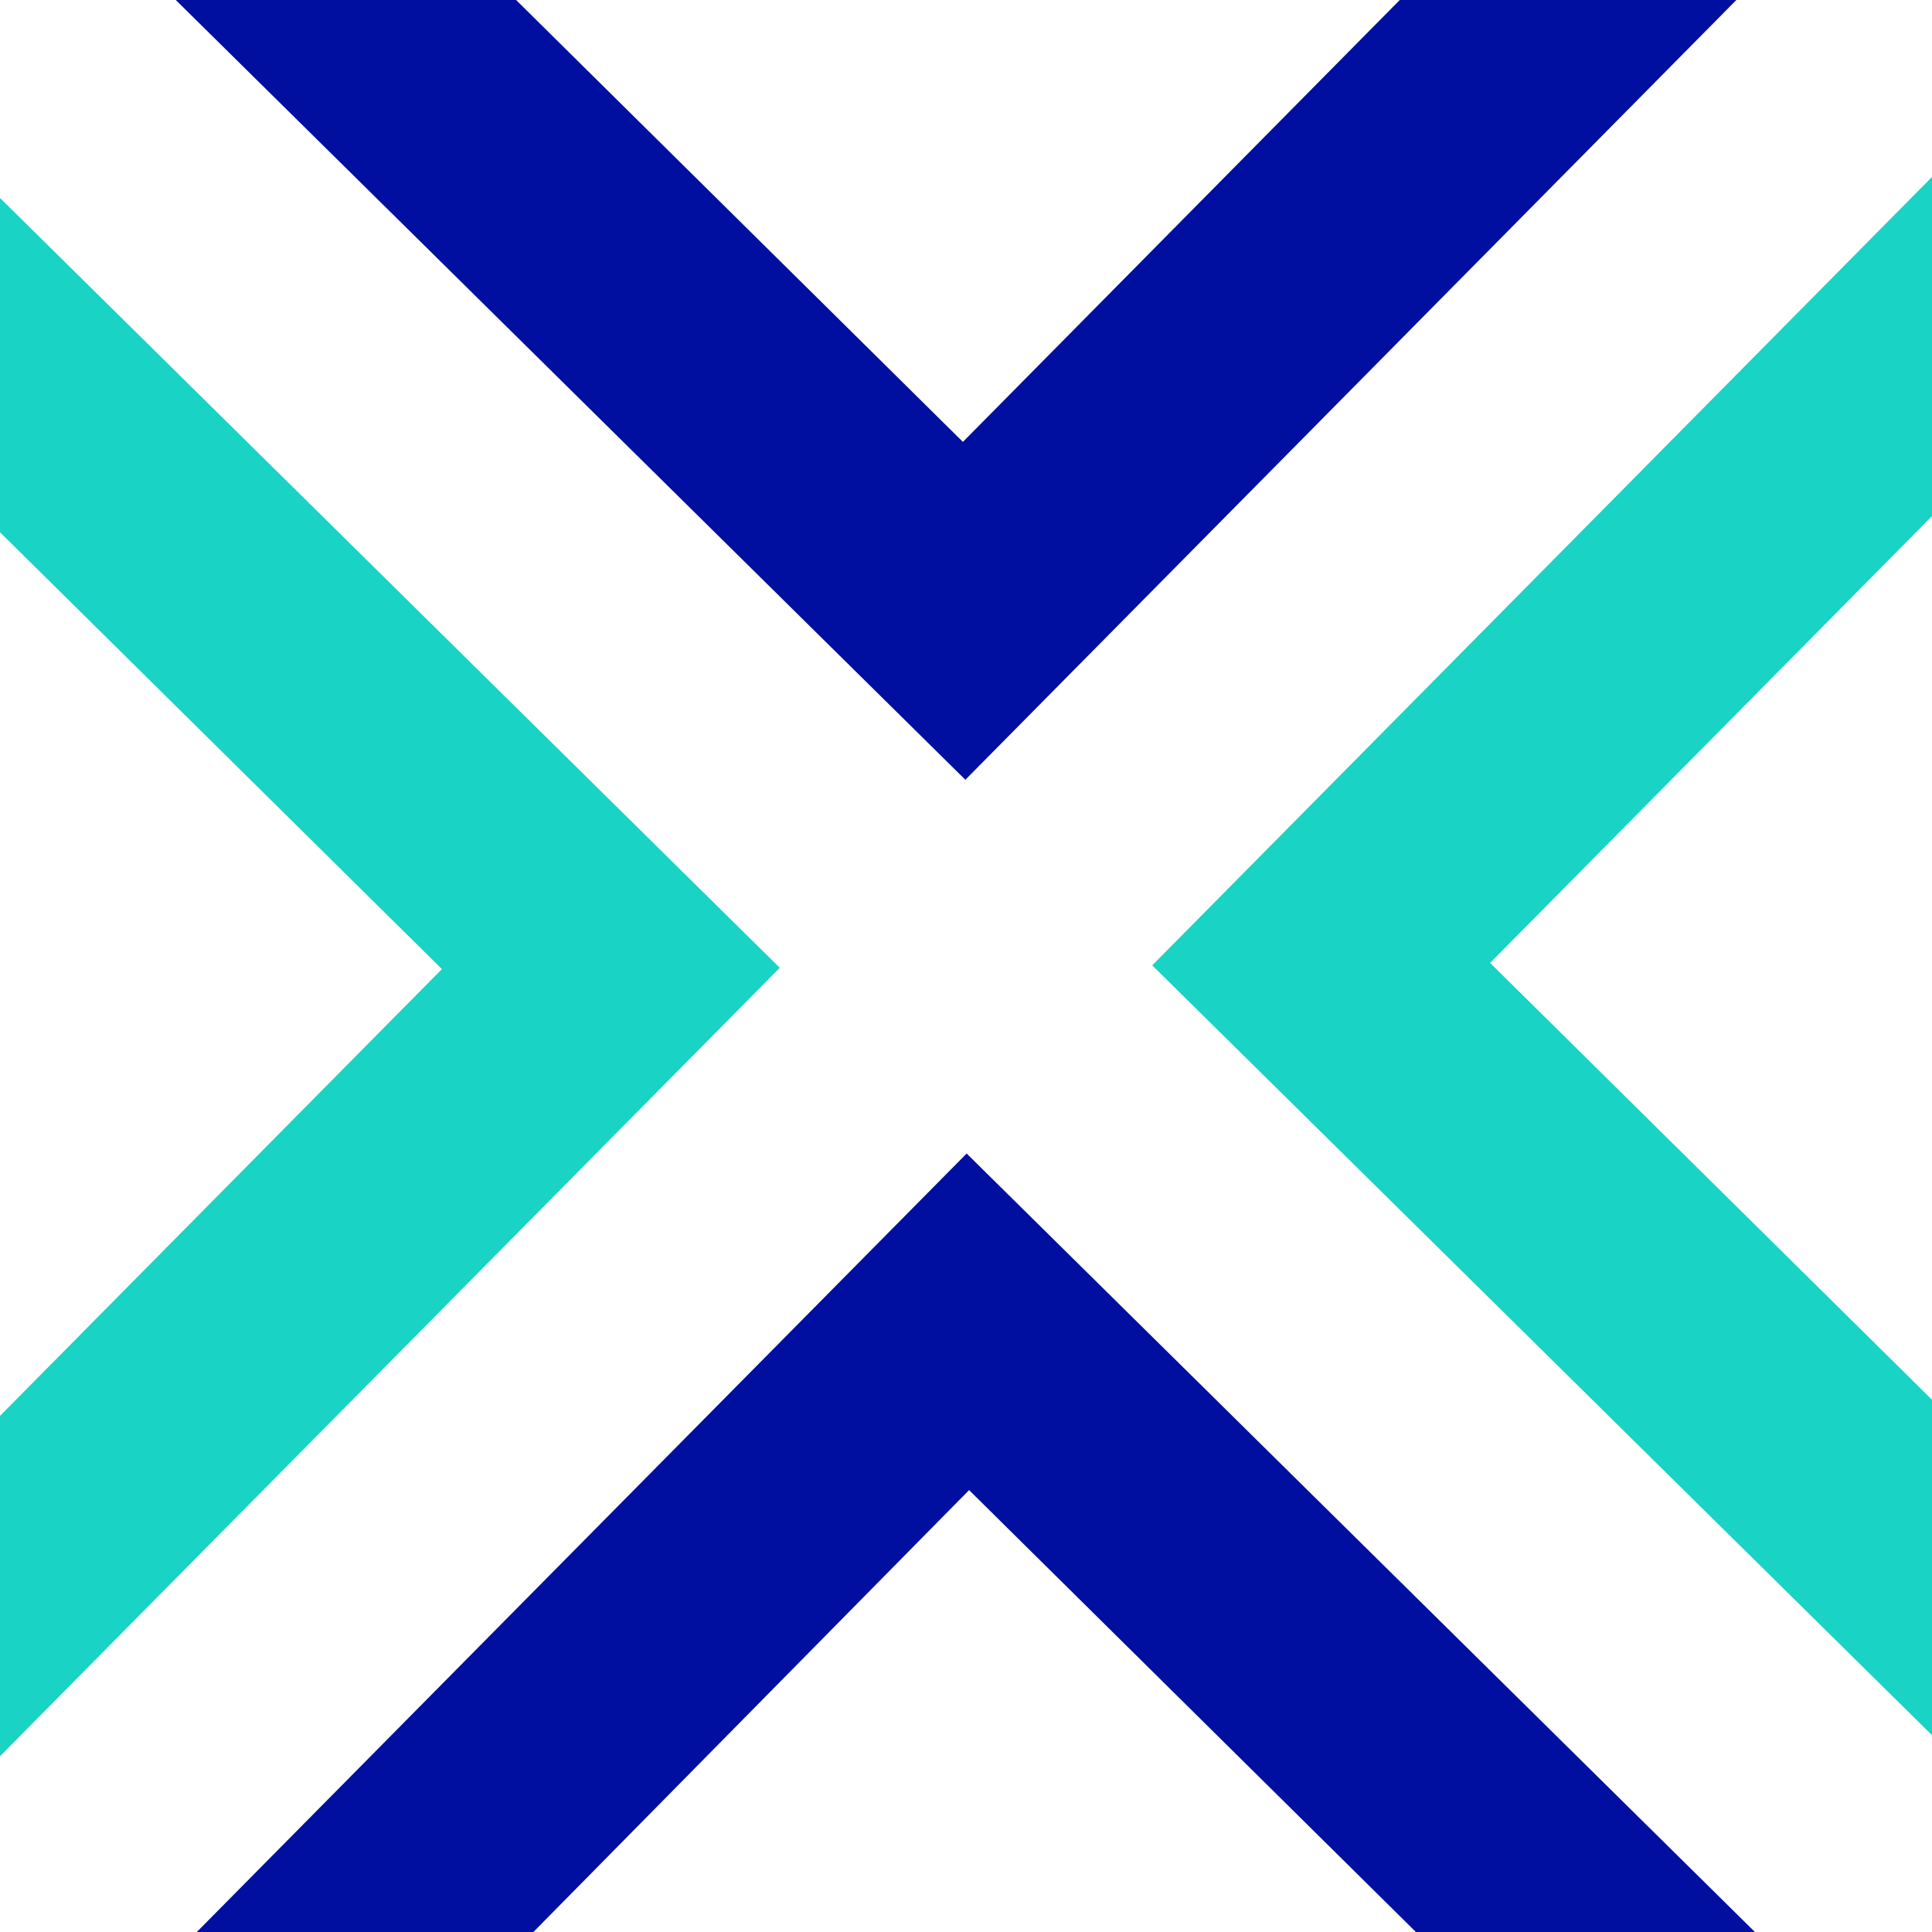
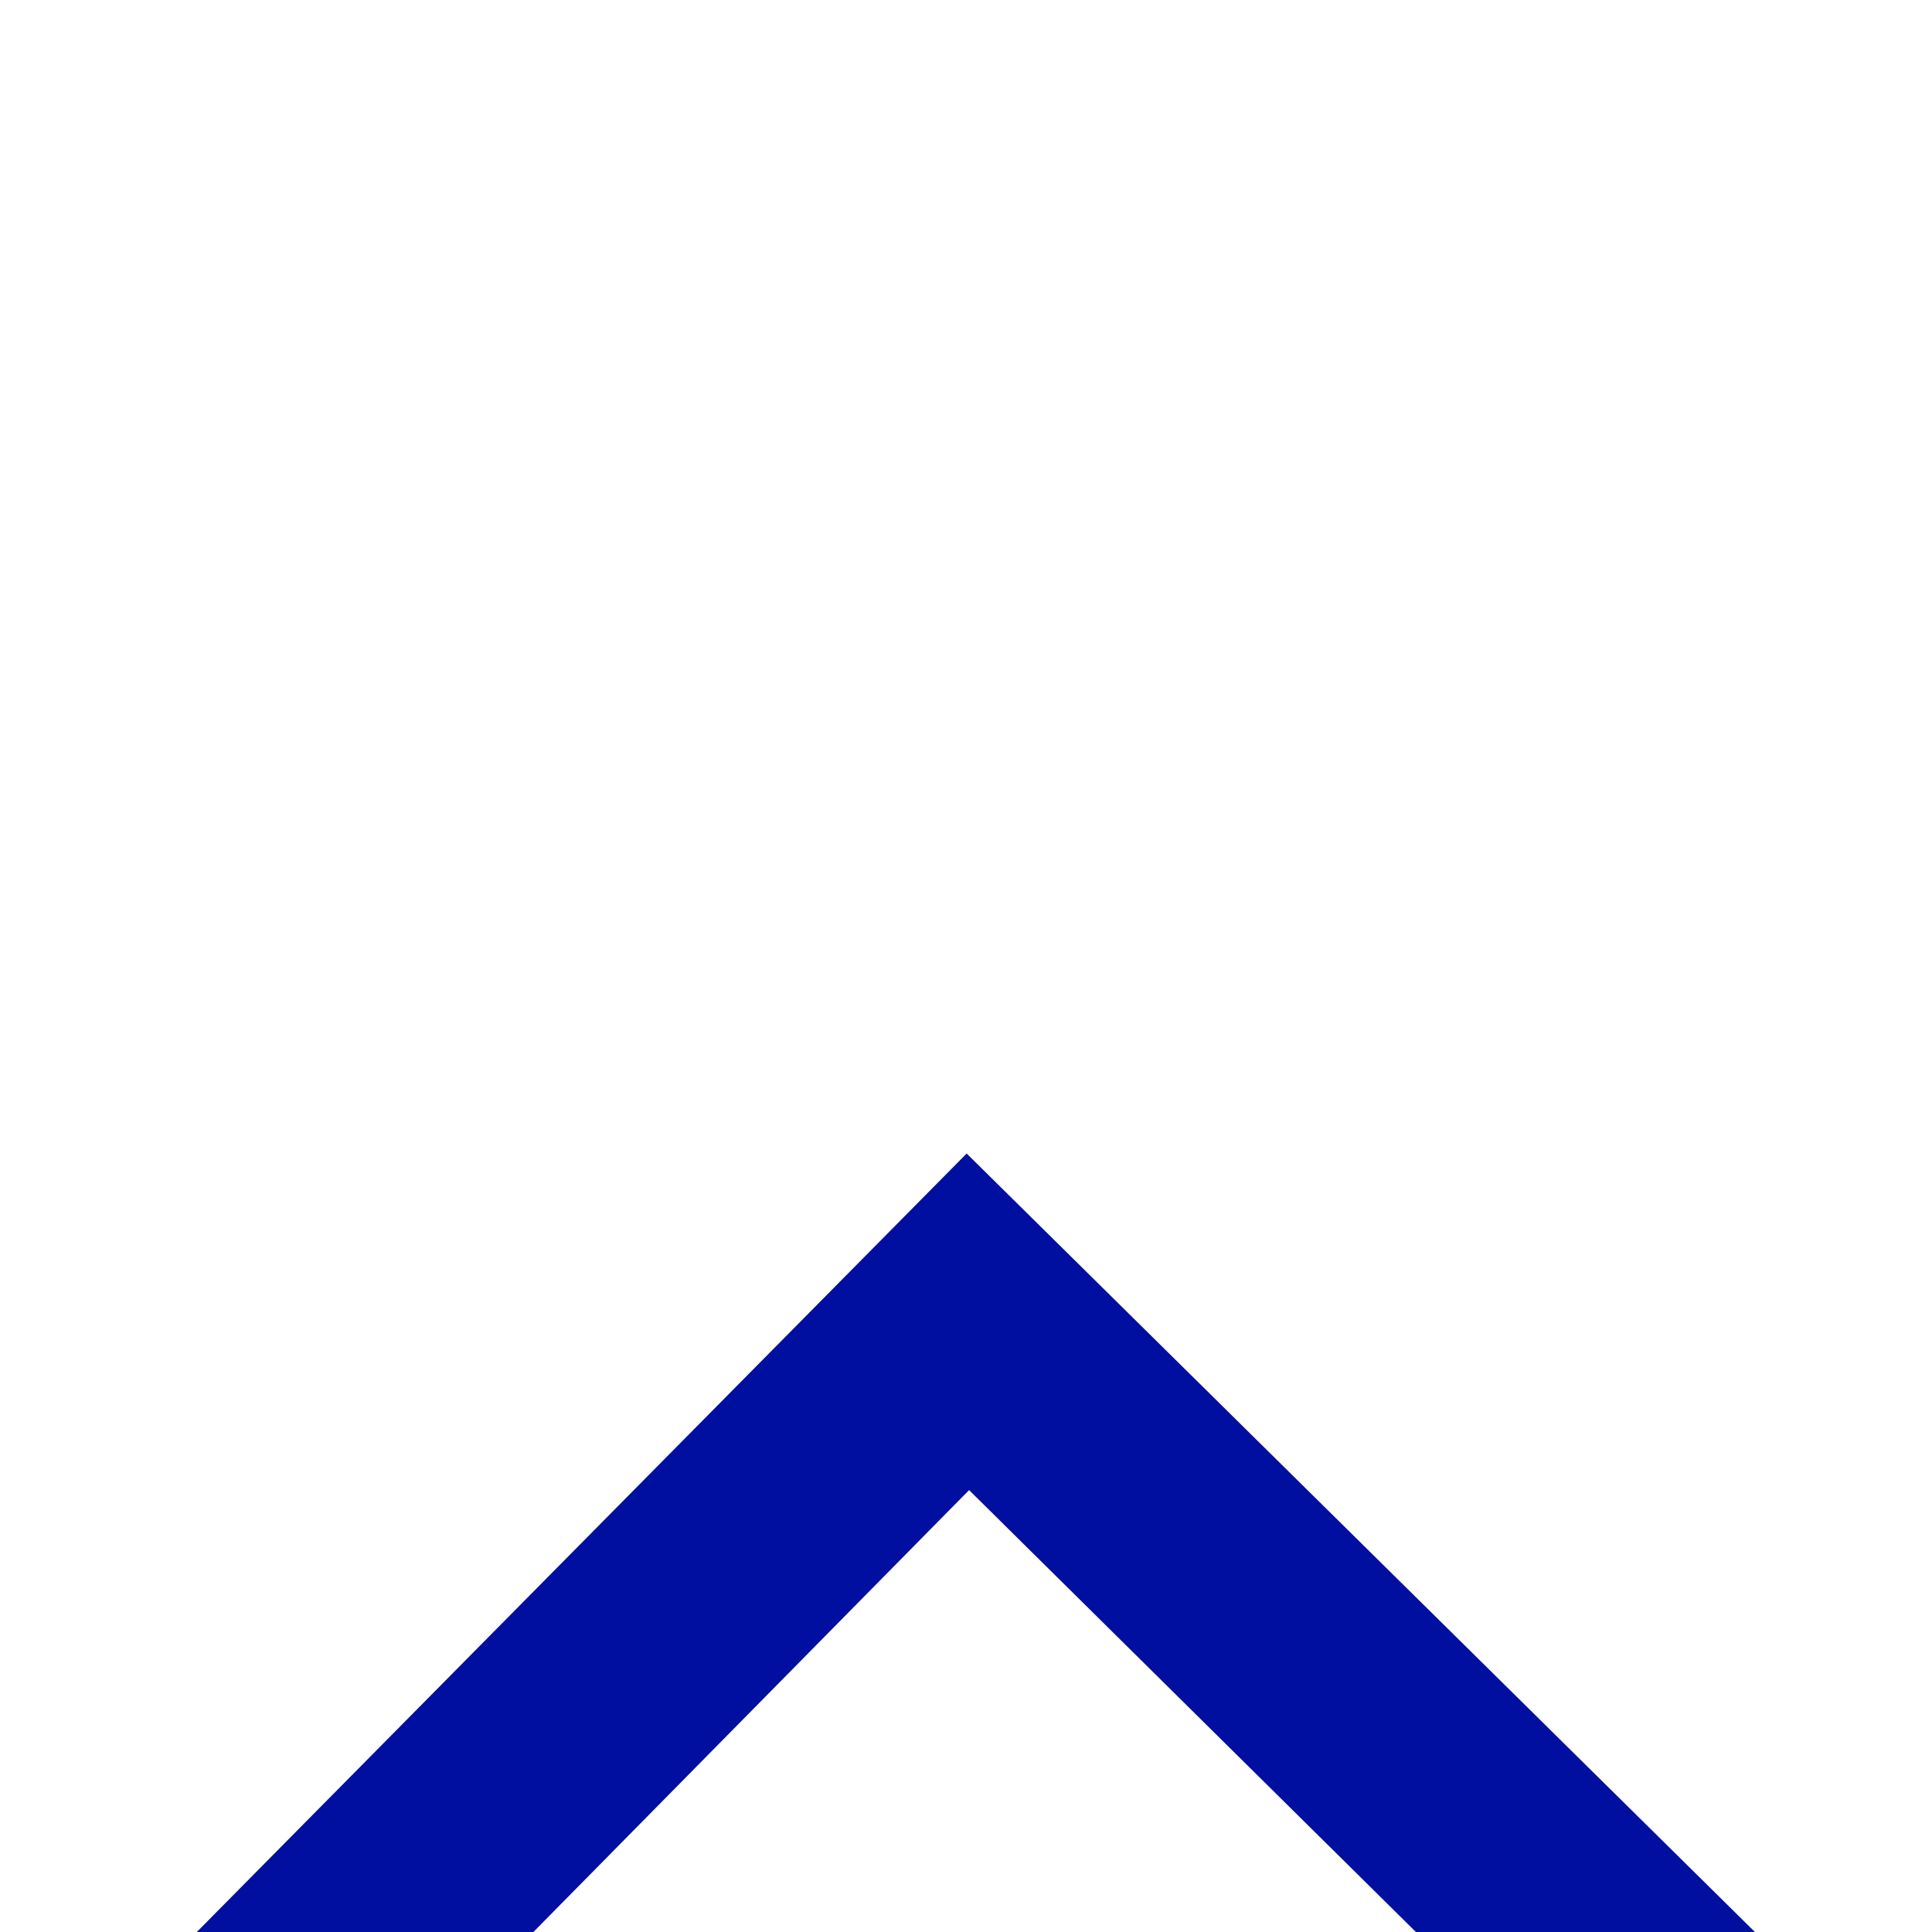
<svg xmlns="http://www.w3.org/2000/svg" id="Camada_2" viewBox="0 0 134.09 134.09">
  <defs>
    <style>.cls-1{fill:#19d3c5;}.cls-2{fill:#000f9f;}</style>
  </defs>
  <g id="Camada_1-2">
    <g>
      <polygon class="cls-2" points="121.8 134.09 98.27 134.09 67.26 103.42 37.02 134.09 13.66 134.09 67.09 80.06 121.8 134.09" />
-       <polygon class="cls-2" points="120.51 0 67 54.12 12.2 0 35.82 0 66.83 30.67 97.15 0 120.51 0" />
-       <polygon class="cls-1" points="134.09 35.82 103.42 66.83 134.09 97.15 134.09 120.43 79.97 67 134.09 12.28 134.09 35.82" />
-       <polygon class="cls-1" points="54.12 67.17 0 121.89 0 98.27 30.67 67.26 0 36.94 0 13.74 54.12 67.17" />
    </g>
  </g>
</svg>